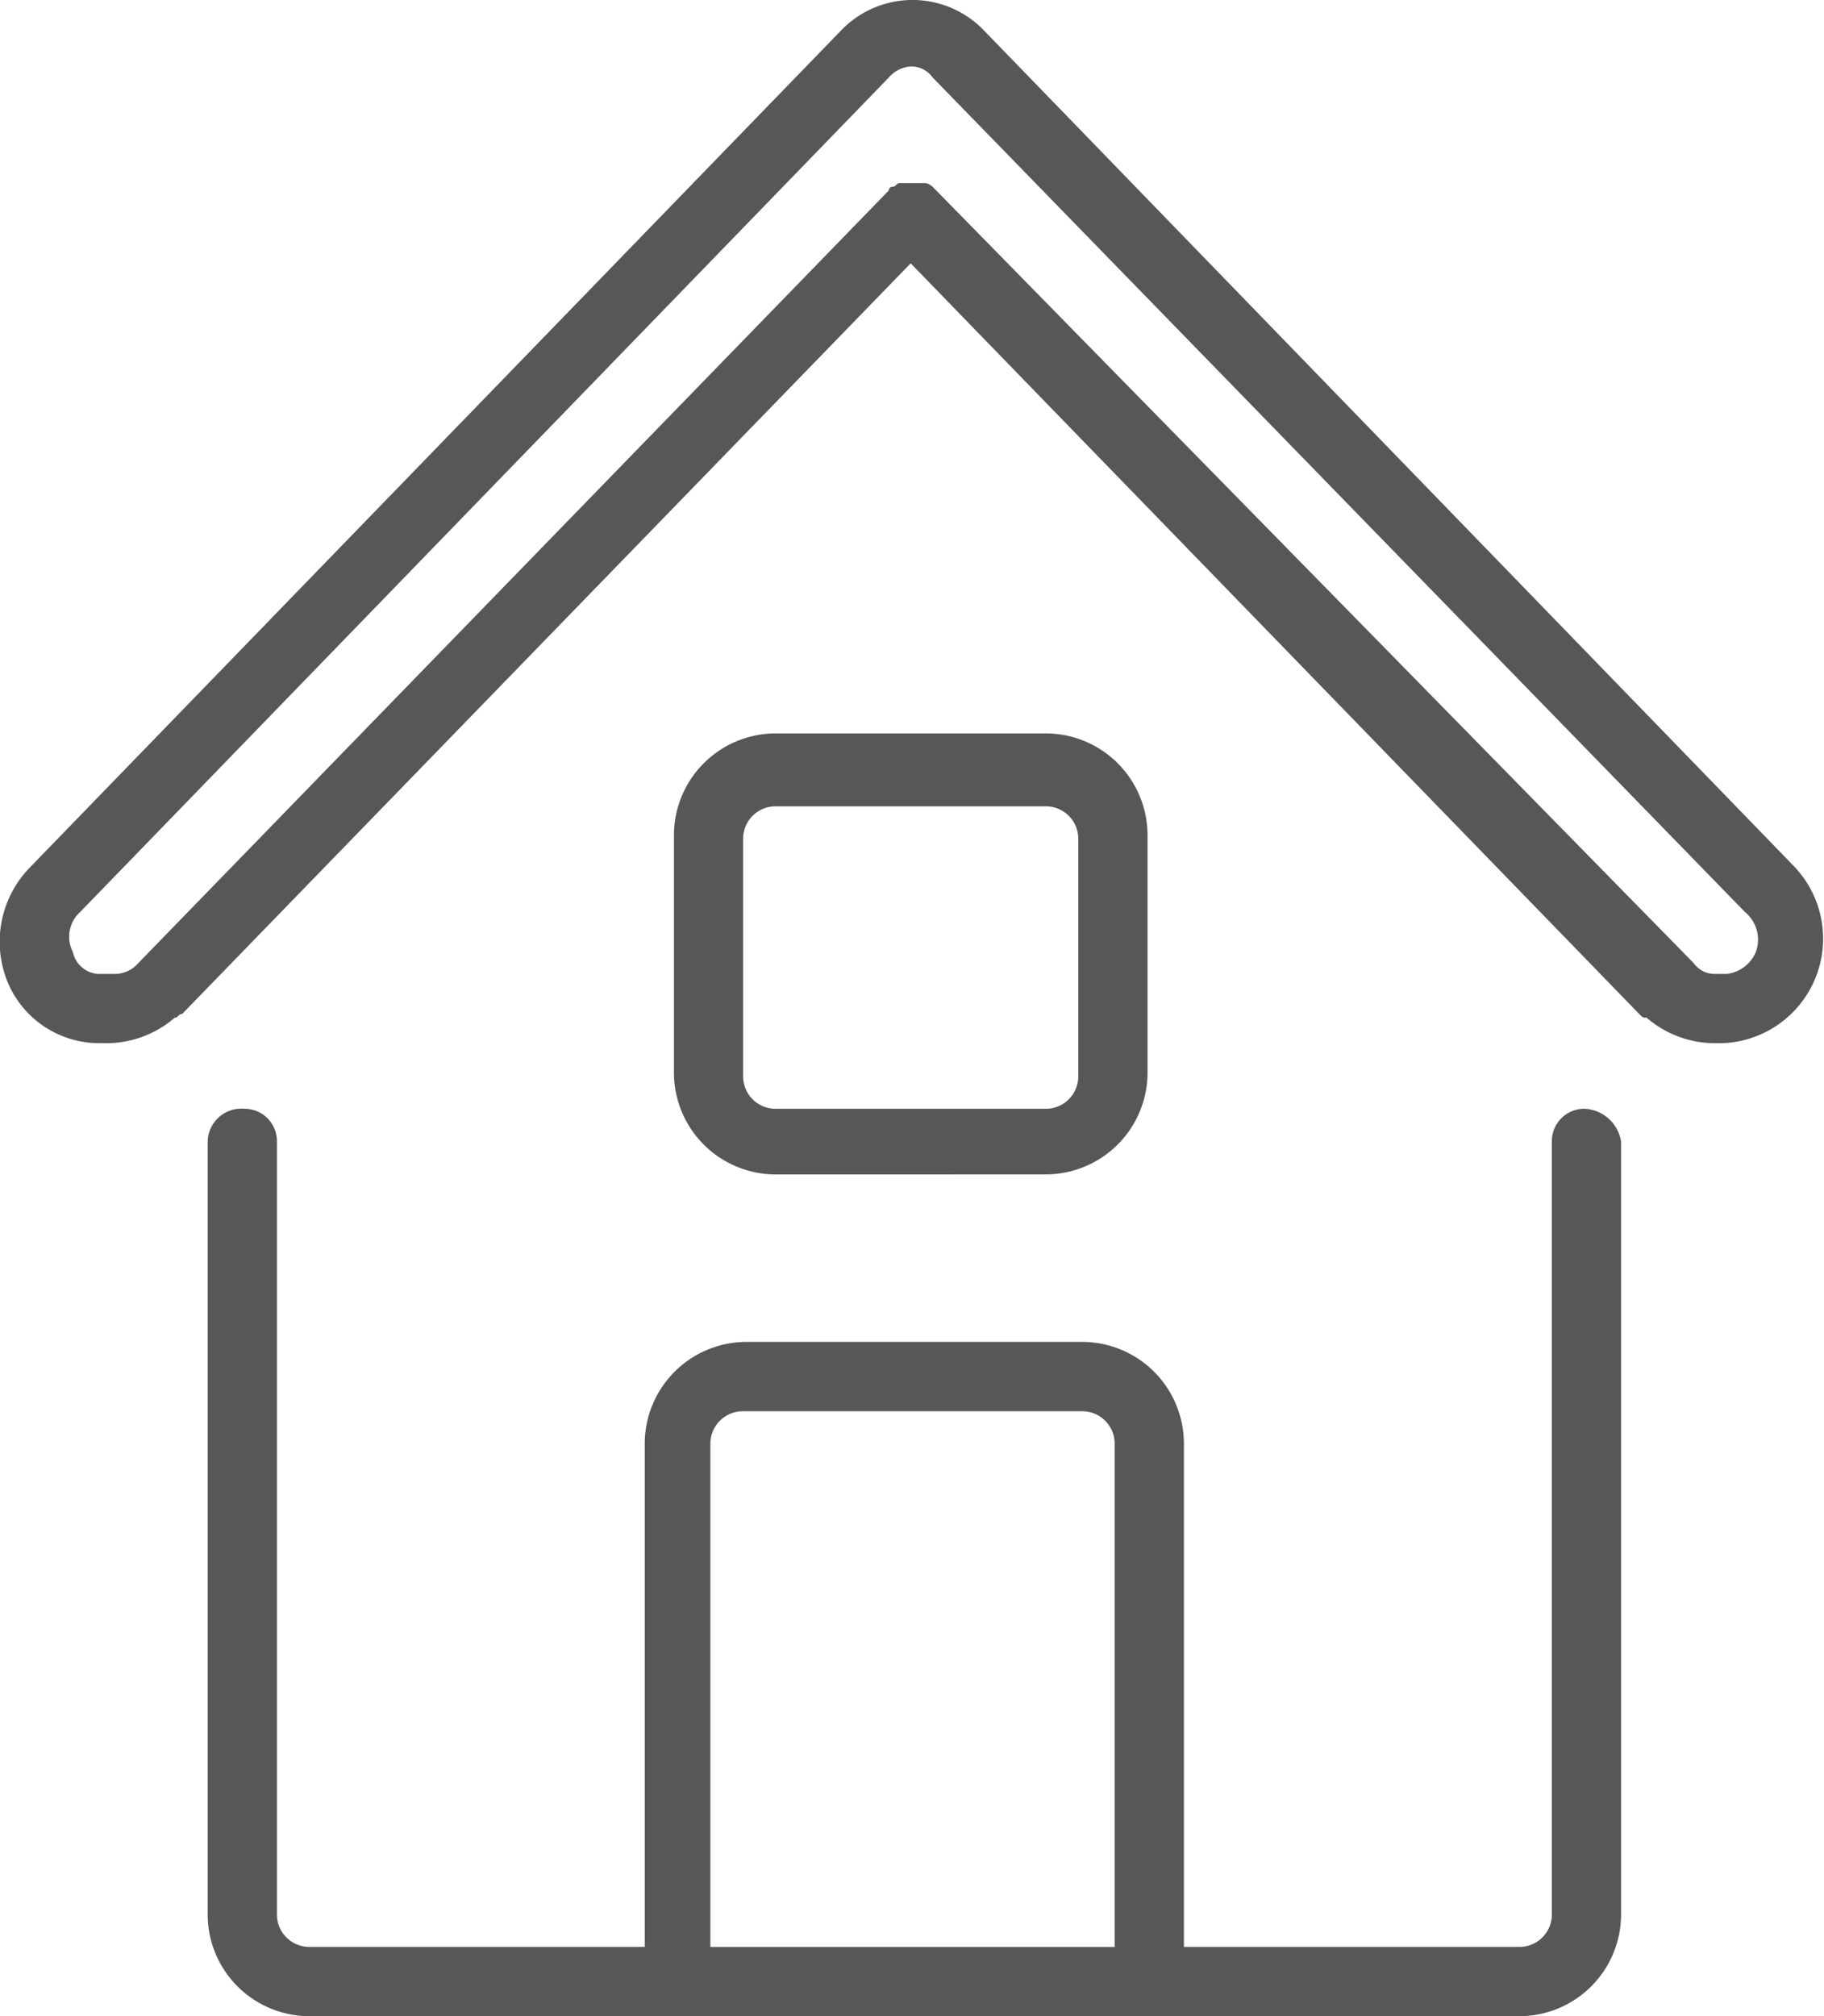
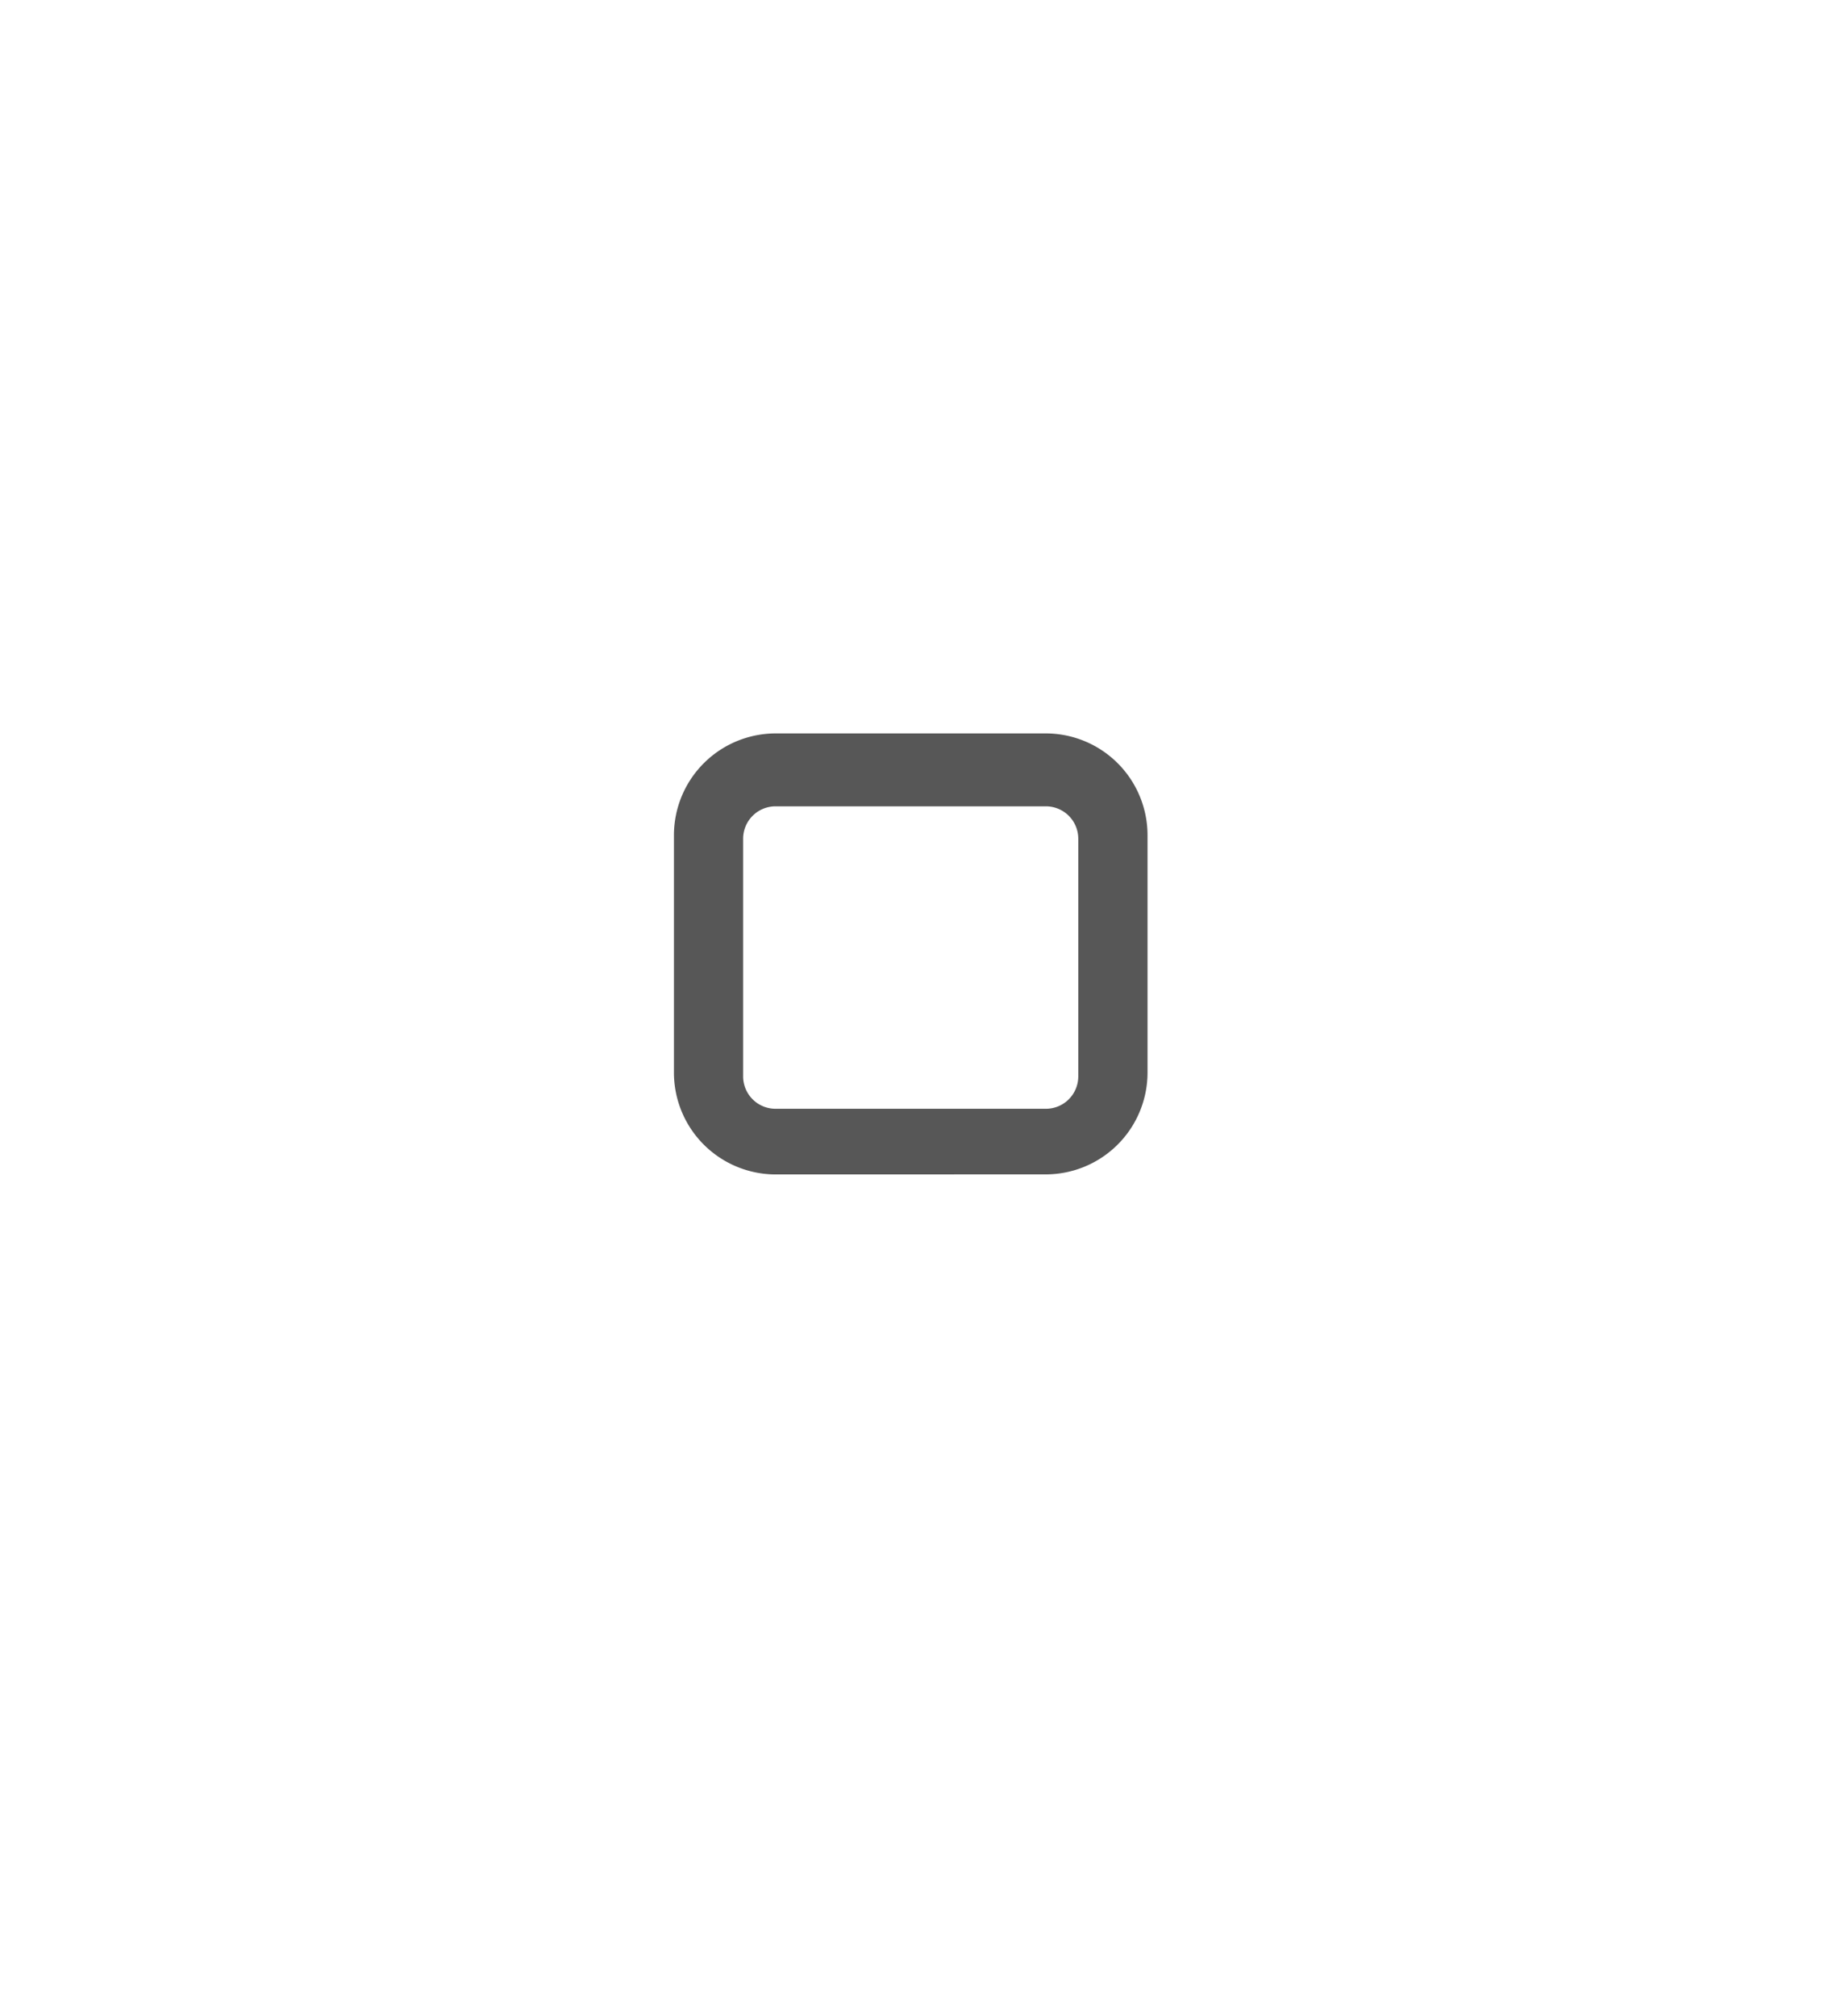
<svg xmlns="http://www.w3.org/2000/svg" width="28.177" height="31.133" viewBox="0 0 28.177 31.133" class="dark">
  <g transform="translate(-3.3 -0.675)">
    <g transform="translate(3.3 0.675)">
-       <path fill="#575757" d="M30.271,31.1a.5.5,0,0,0-.506.506v11.93a.5.5,0,0,1-.506.506H24.081V36.277A1.573,1.573,0,0,0,22.506,34.7H17.328a1.573,1.573,0,0,0-1.576,1.576v7.766H10.576a.5.5,0,0,1-.506-.506V31.606a.5.5,0,0,0-.506-.506A.52.52,0,0,0,9,31.606v11.93a1.573,1.573,0,0,0,1.576,1.576H29.258a1.573,1.573,0,0,0,1.576-1.576V31.606A.6.6,0,0,0,30.271,31.1ZM23.012,44.043H16.766V36.277a.5.5,0,0,1,.506-.506h5.233a.5.5,0,0,1,.506.506v7.766Z" transform="translate(-5.792 -13.979)" />
-       <path fill="#575757" d="M31.043,14.082,18.494,1.139a1.529,1.529,0,0,0-2.195,0L3.75,14.082a1.644,1.644,0,0,0-.338,1.744,1.533,1.533,0,0,0,1.407.957h.169A1.618,1.618,0,0,0,6,16.389c.056,0,.056-.056.113-.056L17.368,4.741,28.623,16.333c.056.056.056.056.113.056a1.618,1.618,0,0,0,1.013.394h.169a1.615,1.615,0,0,0,1.125-2.7Zm-.619,1.294a.559.559,0,0,1-.45.338H29.8a.4.4,0,0,1-.338-.169h0l-11.7-11.93h0l-.056-.056a.2.2,0,0,0-.113-.056H17.2c-.056,0-.056.056-.113.056a.055.055,0,0,0-.056.056h0L5.438,15.545h0a.486.486,0,0,1-.338.169H4.876a.428.428,0,0,1-.45-.338.514.514,0,0,1,.113-.619h0L17.031,1.871a.486.486,0,0,1,.338-.169.4.4,0,0,1,.338.169L30.255,14.757A.553.553,0,0,1,30.424,15.376Z" transform="translate(-3.3 -0.675)" />
      <path fill="#575757" d="M27.54,27.609a1.573,1.573,0,0,0,1.576-1.576V22.376A1.573,1.573,0,0,0,27.54,20.8H23.376A1.573,1.573,0,0,0,21.8,22.376v3.658a1.573,1.573,0,0,0,1.576,1.576ZM22.869,26.09V22.432a.5.5,0,0,1,.506-.506H27.54a.5.5,0,0,1,.506.506V26.09a.5.5,0,0,1-.506.506H23.376A.5.5,0,0,1,22.869,26.09Z" transform="translate(-11.389 -9.475)" />
    </g>
  </g>
</svg>